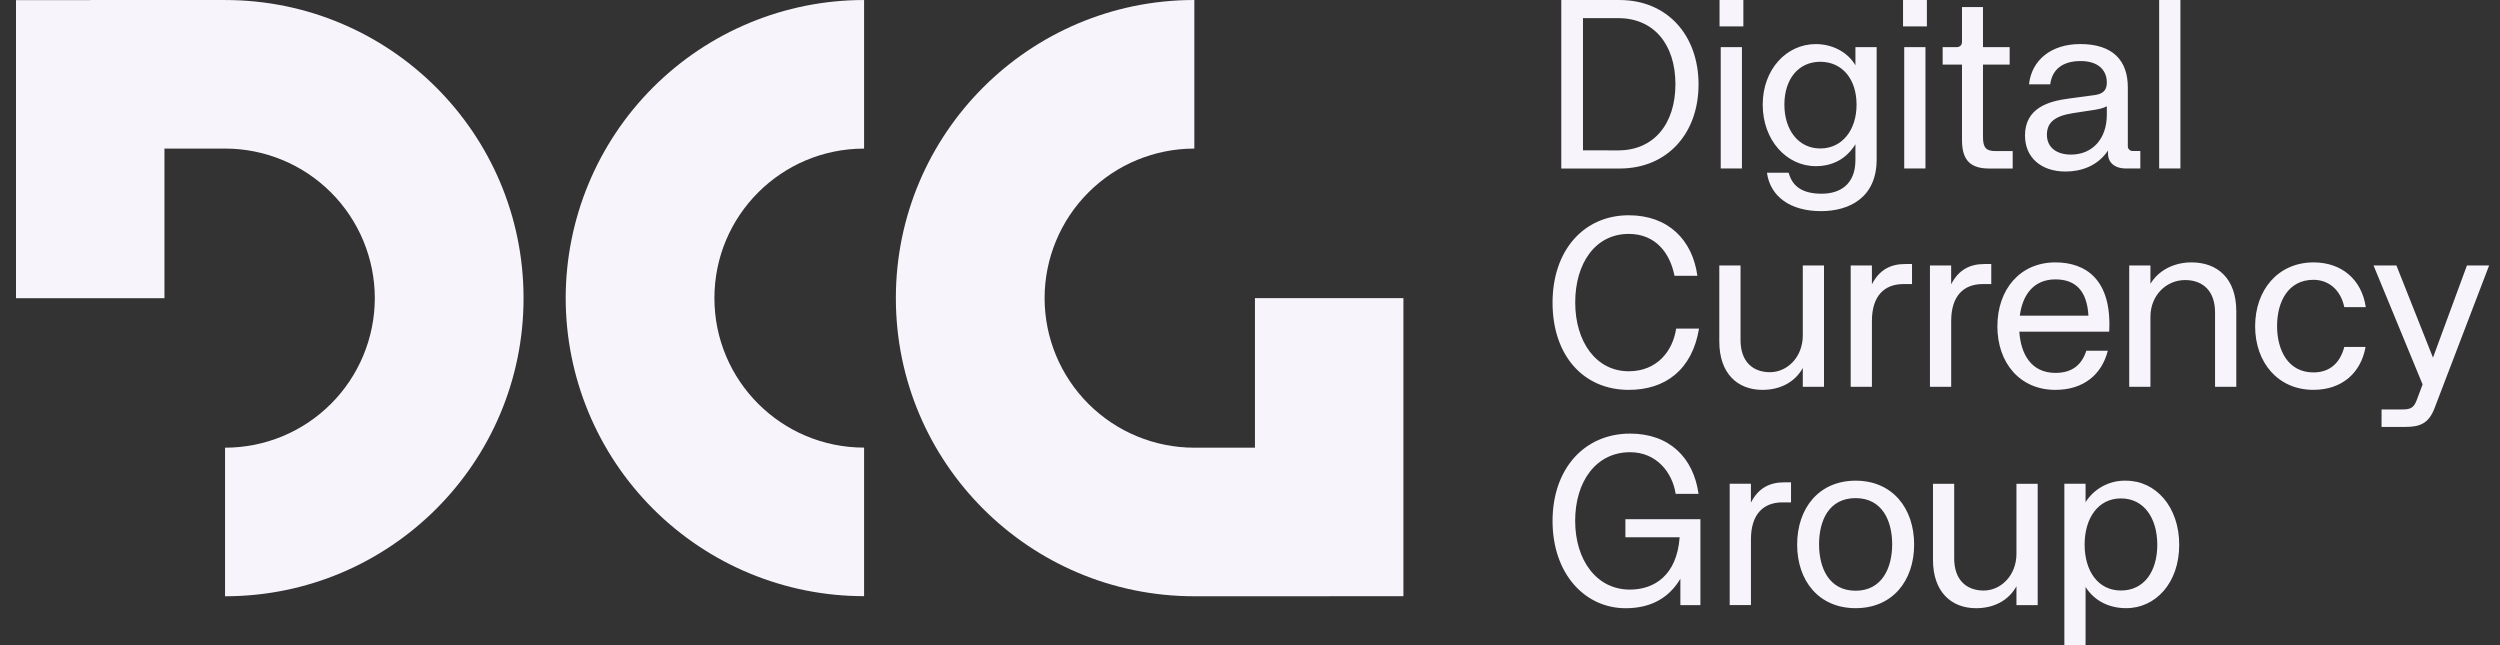
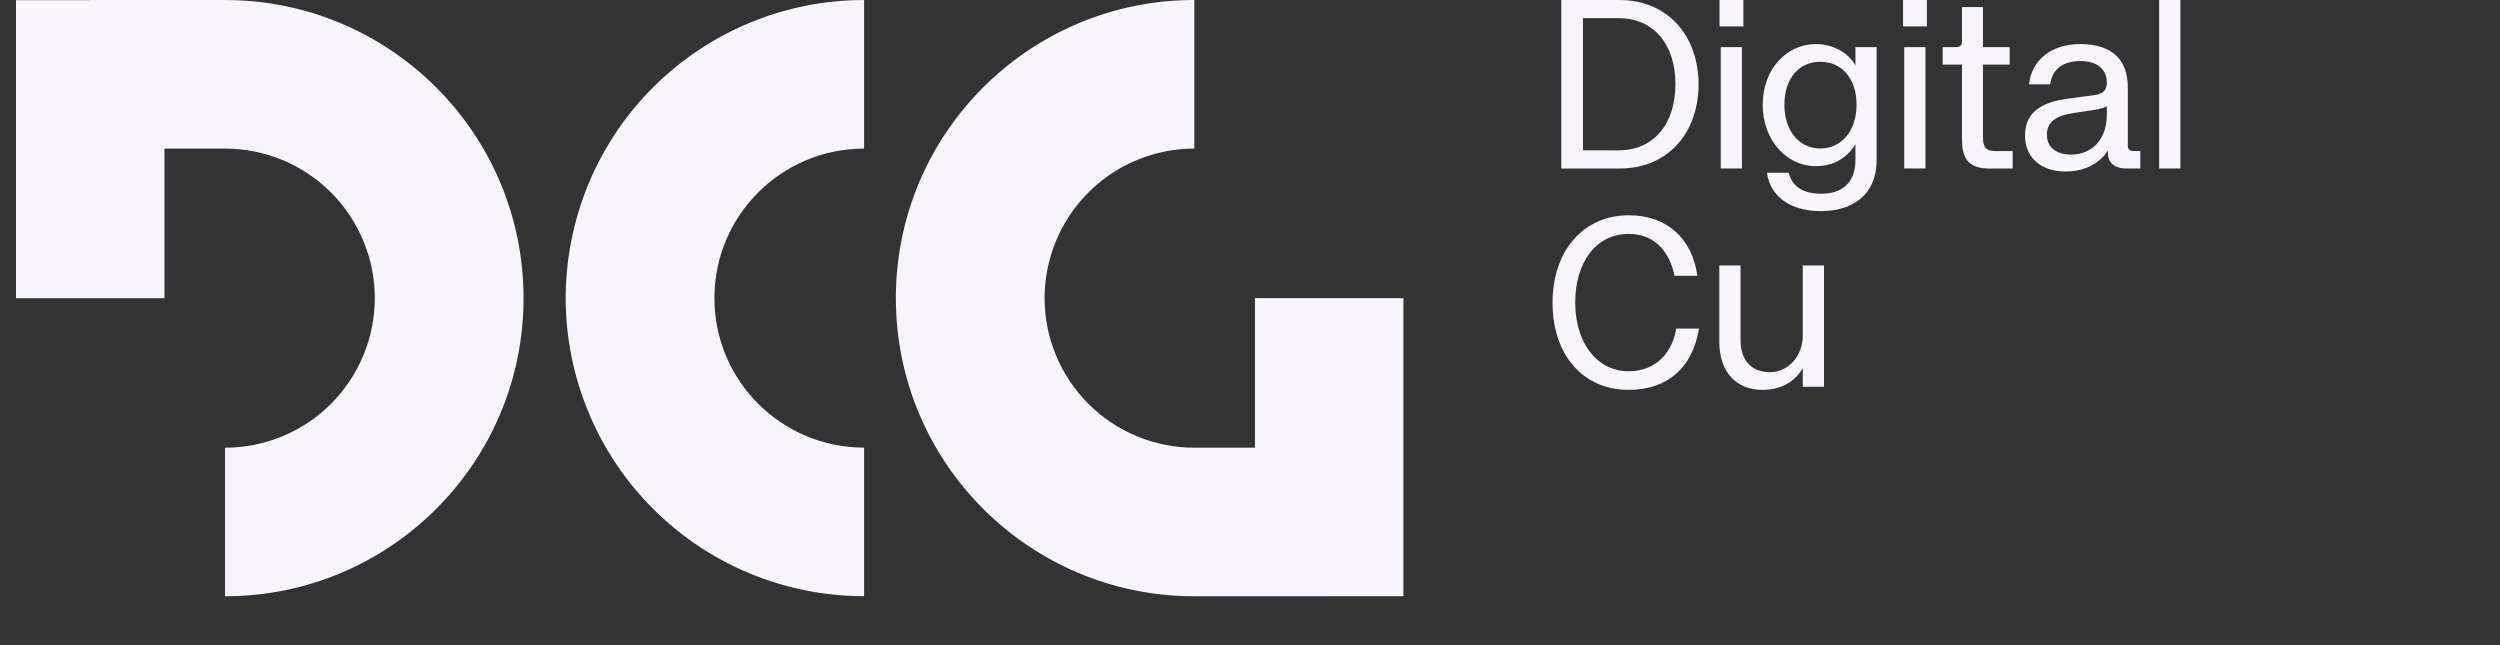
<svg xmlns="http://www.w3.org/2000/svg" width="93" height="24" viewBox="0 0 93 24" fill="none">
  <rect x="0" y="0" width="93" height="24" fill="#333333" stroke="none" />
  <path d="M44.429 22.181H49.445V22.178H52.207V11.09H46.684V16.654H44.429C42.953 16.655 41.537 16.069 40.492 15.026C39.447 13.983 38.86 12.568 38.859 11.091C38.86 9.615 39.447 8.199 40.492 7.156C41.536 6.112 42.953 5.527 44.429 5.527V0C38.296 0 33.326 4.964 33.326 11.09C33.326 17.215 38.296 22.181 44.429 22.181Z" fill="#F8F4FC" />
  <path fill-rule="evenodd" clip-rule="evenodd" d="M32.144 22.177C29.202 22.179 26.379 21.011 24.298 18.932C22.216 16.852 21.045 14.031 21.044 11.089C21.046 8.146 22.216 5.325 24.298 3.246C26.38 1.167 29.202 -0.001 32.144 0.001V5.528C29.068 5.528 26.576 8.017 26.576 11.089C26.576 14.162 29.068 16.651 32.144 16.651V22.177Z" fill="#F8F4FC" />
  <path d="M8.372 0.001H3.356V0.004H0.595V11.093H6.118V5.527H8.372C9.849 5.527 11.265 6.112 12.31 7.156C13.354 8.199 13.942 9.615 13.943 11.091C13.941 12.567 13.354 13.983 12.309 15.026C11.265 16.069 9.849 16.655 8.372 16.654V22.181C14.505 22.181 19.476 17.218 19.476 11.092C19.476 4.966 14.505 0.001 8.372 0.001ZM58.08 0.001H60.247C62.036 0.001 63.186 1.325 63.186 3.139C63.186 4.954 62.036 6.269 60.247 6.269H58.08V0.001ZM60.203 5.594C61.519 5.594 62.326 4.612 62.326 3.13C62.326 1.649 61.519 0.675 60.203 0.675H58.887V5.593L60.203 5.594ZM63.967 0.001H64.853V0.982H63.967V0.001ZM64.011 1.754H64.8V6.268H64.011V1.754ZM65.731 6.426H66.538C66.679 6.952 67.073 7.206 67.767 7.206C68.424 7.206 69.022 6.882 69.022 5.953V5.366C68.671 5.935 68.144 6.181 67.547 6.181C66.46 6.181 65.573 5.217 65.573 3.893C65.573 2.578 66.46 1.64 67.547 1.64C68.144 1.64 68.723 1.92 69.022 2.429V1.754H69.811V5.934C69.811 7.346 68.803 7.854 67.74 7.854C66.608 7.854 65.854 7.319 65.731 6.426L65.731 6.426ZM67.713 5.523C68.529 5.523 69.064 4.839 69.064 3.893C69.064 2.938 68.529 2.298 67.713 2.298C66.906 2.298 66.379 2.938 66.379 3.893C66.379 4.84 66.906 5.523 67.713 5.523ZM70.793 0.001H71.68V0.982H70.793V0.001ZM70.837 1.754H71.627V6.268H70.837V1.754ZM72.986 5.216V2.402H72.267V1.754H72.784C72.907 1.754 72.986 1.675 72.986 1.561V0.264H73.767V1.754H74.759V2.403H73.767V5.094C73.767 5.48 73.871 5.62 74.231 5.62H74.872V6.269H74.004C73.311 6.27 72.987 5.972 72.987 5.218L72.986 5.216ZM75.329 5.05C75.329 3.998 76.233 3.761 76.97 3.665L77.944 3.534C78.304 3.481 78.374 3.28 78.374 3.069C78.374 2.63 78.076 2.271 77.4 2.271C76.724 2.271 76.338 2.587 76.268 3.138H75.479C75.576 2.235 76.303 1.639 77.383 1.639C78.584 1.639 79.155 2.235 79.155 3.252V5.443C79.155 5.54 79.233 5.618 79.34 5.618H79.62V6.267H79.085C78.656 6.267 78.418 6.039 78.418 5.715V5.601C78.023 6.188 77.4 6.381 76.839 6.381C75.918 6.382 75.331 5.848 75.331 5.05L75.329 5.05ZM77.04 5.751C77.847 5.751 78.374 5.155 78.374 4.27V3.954C78.225 4.033 78.067 4.059 77.918 4.086L77.12 4.208C76.435 4.313 76.145 4.558 76.145 5.014C76.146 5.479 76.497 5.751 77.04 5.751ZM80.321 0.001H81.111V6.268H80.321V0.001ZM57.755 11.26C57.755 9.305 58.922 8.008 60.589 8.008C62.046 8.008 62.958 8.911 63.143 10.261H62.291C62.132 9.437 61.606 8.701 60.589 8.701C59.343 8.701 58.598 9.797 58.598 11.252C58.598 12.707 59.37 13.811 60.589 13.811C61.651 13.811 62.23 13.049 62.353 12.224H63.204C62.95 13.749 61.959 14.503 60.59 14.503C58.895 14.504 57.755 13.215 57.755 11.261L57.755 11.26ZM63.958 12.706V9.875H64.748V12.653C64.748 13.442 65.195 13.846 65.844 13.846C66.485 13.846 67.064 13.286 67.064 12.478V9.875H67.853V14.389H67.064V13.688C66.765 14.231 66.204 14.503 65.563 14.503C64.624 14.503 63.958 13.881 63.958 12.706Z" fill="#F8F4FC" />
-   <path d="M68.845 9.875H69.635V10.577C69.915 10.024 70.346 9.822 70.872 9.822H71.127V10.567H70.811C70.091 10.567 69.635 11.014 69.635 11.943V14.389H68.846V9.875H68.845Z" fill="#F8F4FC" />
-   <path d="M71.793 9.875H72.583V10.577C72.864 10.024 73.294 9.822 73.82 9.822H74.075V10.567H73.759C73.04 10.567 72.584 11.014 72.584 11.943V14.389H71.794V9.875H71.793Z" fill="#F8F4FC" />
-   <path d="M74.303 12.137C74.303 10.778 75.136 9.761 76.461 9.761C77.584 9.761 78.567 10.392 78.462 12.338H75.119C75.171 13.162 75.557 13.872 76.461 13.872C77.119 13.872 77.452 13.539 77.611 13.048H78.409C78.19 13.925 77.515 14.503 76.461 14.503C75.135 14.503 74.302 13.495 74.302 12.136L74.303 12.137ZM77.69 11.742C77.637 10.822 77.216 10.393 76.462 10.393C75.637 10.393 75.234 10.989 75.137 11.742H77.69ZM79.207 9.875H79.996V10.559C80.295 10.06 80.865 9.761 81.523 9.761C82.505 9.761 83.19 10.374 83.19 11.575V14.389H82.4V11.619C82.4 10.83 81.952 10.418 81.286 10.418C80.584 10.418 79.996 10.988 79.996 11.786V14.389H79.207V9.875ZM83.891 12.137C83.891 10.787 84.743 9.761 86.067 9.761C87.103 9.761 87.857 10.392 88.007 11.426H87.208C87.077 10.795 86.638 10.409 86.059 10.409C85.12 10.409 84.707 11.225 84.707 12.128C84.707 13.031 85.12 13.854 86.059 13.854C86.647 13.854 87.041 13.53 87.208 12.907H87.998C87.831 13.862 87.13 14.502 86.059 14.502C84.743 14.503 83.891 13.486 83.891 12.137ZM89.375 15.231C89.656 15.231 89.787 15.178 89.893 14.907L90.121 14.302L88.296 9.876H89.147L90.507 13.304L91.77 9.876H92.595L90.567 15.179C90.348 15.758 90.015 15.881 89.48 15.881H88.594V15.232H89.375V15.231ZM57.755 19.381C57.755 17.426 58.948 16.13 60.641 16.13C62.106 16.13 63.001 17.033 63.186 18.373H62.335C62.212 17.567 61.615 16.822 60.641 16.822C59.369 16.822 58.596 17.918 58.596 19.373C58.596 20.829 59.386 21.933 60.631 21.933C61.518 21.933 62.377 21.424 62.483 19.987H60.465V19.313H63.255V22.512H62.51V21.53C62.115 22.197 61.466 22.626 60.475 22.626C58.948 22.625 57.755 21.337 57.755 19.382V19.381ZM64.344 17.996H65.134V18.698C65.415 18.145 65.845 17.943 66.371 17.943H66.626V18.688H66.31C65.591 18.688 65.135 19.135 65.135 20.064V22.509H64.345V17.996H64.344ZM66.854 20.258C66.854 18.908 67.661 17.881 69.03 17.881C70.399 17.881 71.206 18.907 71.206 20.258C71.206 21.608 70.399 22.624 69.03 22.624C67.661 22.624 66.854 21.607 66.854 20.258ZM69.029 21.975C70.011 21.975 70.389 21.125 70.389 20.249C70.389 19.363 70.011 18.53 69.029 18.53C68.037 18.53 67.669 19.363 67.669 20.249C67.669 21.125 68.037 21.975 69.029 21.975ZM71.907 20.828V17.997H72.696V20.775C72.696 21.564 73.144 21.968 73.793 21.968C74.434 21.968 75.012 21.407 75.012 20.6V17.997H75.802V22.511H75.012V21.809C74.714 22.353 74.152 22.625 73.511 22.625C72.574 22.625 71.907 22.002 71.907 20.828ZM76.794 17.996H77.583V18.68C77.744 18.427 77.967 18.221 78.232 18.081C78.497 17.941 78.793 17.872 79.092 17.882C80.189 17.882 81.067 18.846 81.067 20.266C81.067 21.686 80.189 22.624 79.092 22.624C78.461 22.624 77.907 22.352 77.583 21.835V24H76.794V17.996ZM78.899 21.967C79.759 21.967 80.251 21.257 80.251 20.267C80.251 19.277 79.759 18.541 78.899 18.541C78.048 18.541 77.548 19.277 77.548 20.259C77.548 21.241 78.048 21.967 78.899 21.967Z" fill="#F8F4FC" />
</svg>